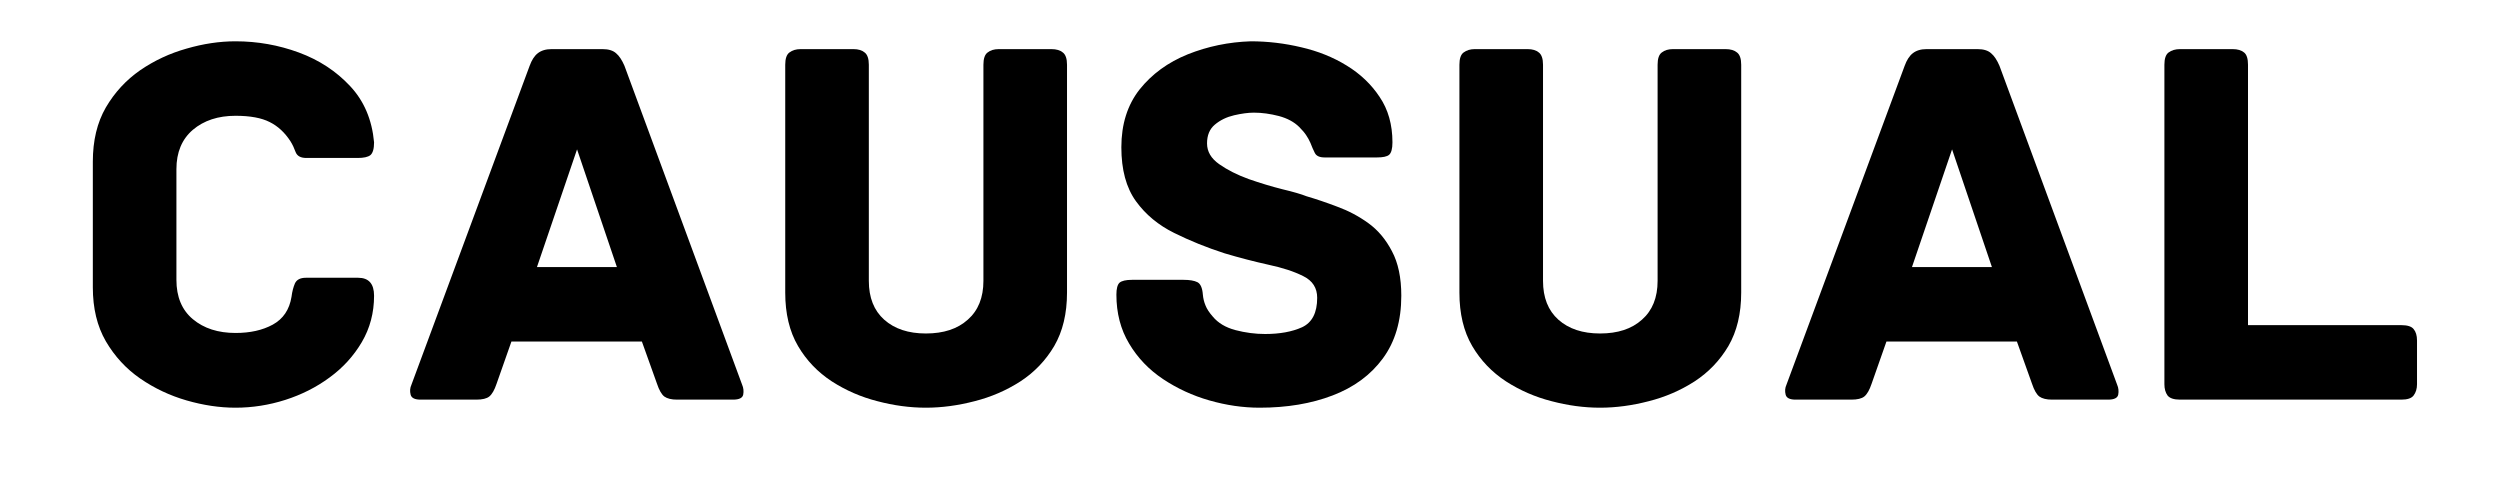
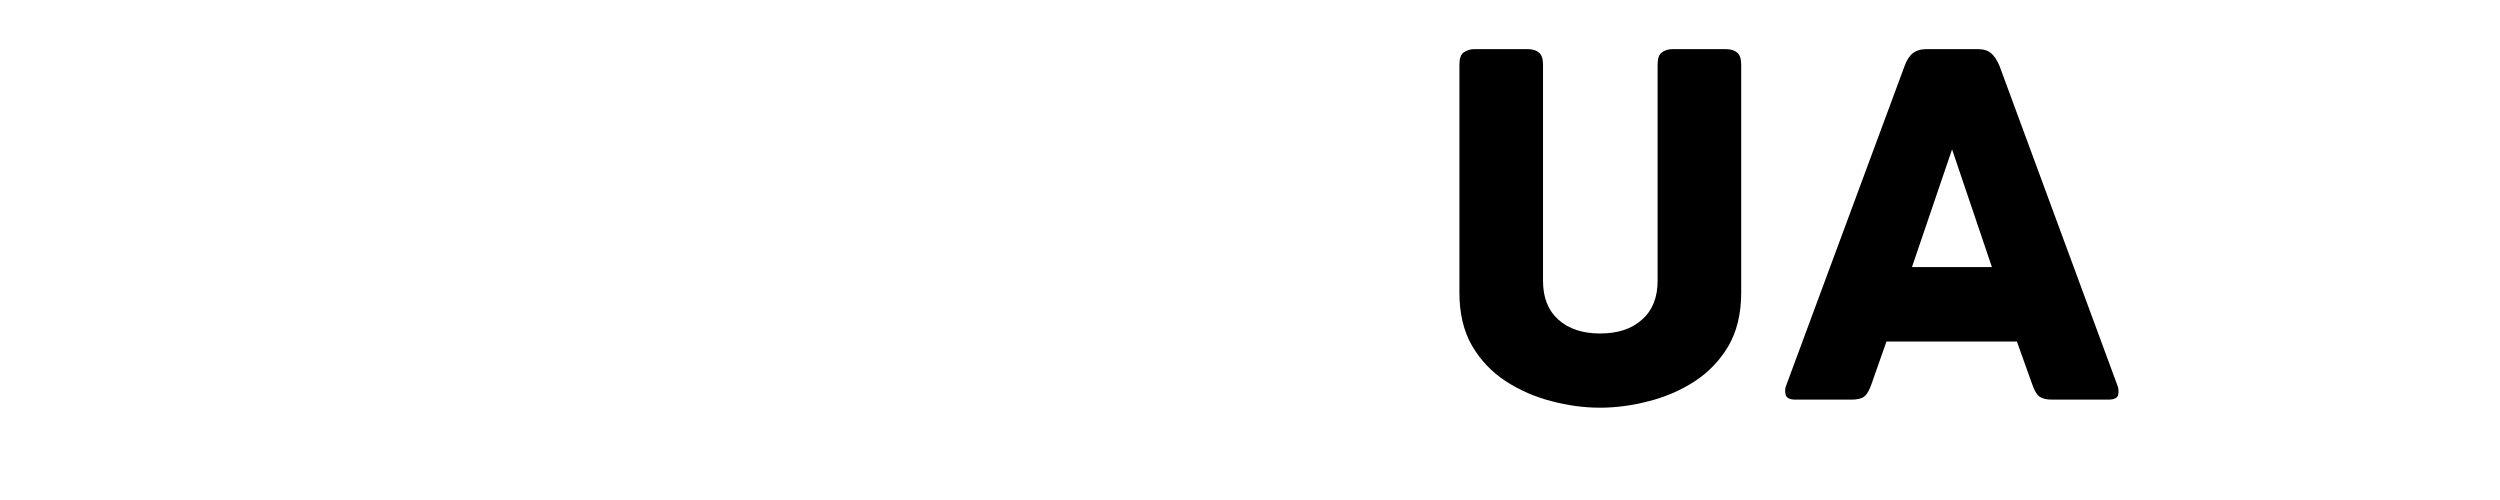
<svg xmlns="http://www.w3.org/2000/svg" width="200" zoomAndPan="magnify" viewBox="0 0 150 30" height="40" preserveAspectRatio="xMidYMid meet" version="1.0">
  <defs>
    <g />
  </defs>
  <g fill="#000000" fill-opacity="1">
    <g transform="translate(3.882, 23.978)">
      <g>
-         <path d="M 18.562 -6.234 C 18.562 -5.211 18.316 -4.285 17.828 -3.453 C 17.336 -2.617 16.691 -1.91 15.891 -1.328 C 15.098 -0.742 14.211 -0.297 13.234 0.016 C 12.254 0.328 11.258 0.484 10.25 0.484 C 9.289 0.484 8.312 0.336 7.312 0.047 C 6.312 -0.242 5.383 -0.68 4.531 -1.266 C 3.688 -1.848 3 -2.594 2.469 -3.5 C 1.945 -4.406 1.688 -5.484 1.688 -6.734 L 1.688 -14.281 C 1.688 -15.539 1.945 -16.625 2.469 -17.531 C 3 -18.438 3.688 -19.18 4.531 -19.766 C 5.383 -20.348 6.312 -20.781 7.312 -21.062 C 8.312 -21.352 9.289 -21.5 10.25 -21.5 C 11.57 -21.5 12.836 -21.273 14.047 -20.828 C 15.266 -20.379 16.289 -19.707 17.125 -18.812 C 17.957 -17.926 18.438 -16.801 18.562 -15.438 C 18.562 -15.051 18.488 -14.797 18.344 -14.672 C 18.195 -14.555 17.941 -14.5 17.578 -14.5 L 14.5 -14.5 C 14.164 -14.5 13.953 -14.613 13.859 -14.844 C 13.773 -15.082 13.672 -15.301 13.547 -15.5 C 13.203 -16.031 12.785 -16.414 12.297 -16.656 C 11.805 -16.906 11.125 -17.031 10.25 -17.031 C 9.207 -17.031 8.352 -16.75 7.688 -16.188 C 7.031 -15.625 6.703 -14.836 6.703 -13.828 L 6.703 -7.188 C 6.703 -6.164 7.031 -5.379 7.688 -4.828 C 8.352 -4.273 9.207 -4 10.25 -4 C 11.125 -4 11.867 -4.164 12.484 -4.5 C 13.109 -4.844 13.484 -5.398 13.609 -6.172 C 13.648 -6.484 13.719 -6.75 13.812 -6.969 C 13.914 -7.195 14.133 -7.312 14.469 -7.312 L 17.609 -7.312 C 18.242 -7.312 18.562 -6.953 18.562 -6.234 Z M 18.562 -6.234 " />
-       </g>
+         </g>
    </g>
  </g>
  <g fill="#000000" fill-opacity="1">
    <g transform="translate(24.076, 23.978)">
      <g>
-         <path d="M 20.453 -0.891 C 20.535 -0.703 20.555 -0.504 20.516 -0.297 C 20.473 -0.098 20.27 0 19.906 0 L 16.547 0 C 16.211 0 15.957 -0.062 15.781 -0.188 C 15.613 -0.32 15.469 -0.578 15.344 -0.953 L 14.438 -3.484 L 6.609 -3.484 L 5.719 -0.953 C 5.594 -0.578 5.445 -0.32 5.281 -0.188 C 5.125 -0.062 4.863 0 4.5 0 L 1.156 0 C 0.812 0 0.613 -0.098 0.562 -0.297 C 0.508 -0.504 0.523 -0.703 0.609 -0.891 L 7.703 -20.031 C 7.828 -20.375 7.988 -20.625 8.188 -20.781 C 8.395 -20.945 8.672 -21.031 9.016 -21.031 L 12.078 -21.031 C 12.441 -21.031 12.711 -20.945 12.891 -20.781 C 13.078 -20.625 13.242 -20.375 13.391 -20.031 Z M 10.547 -15.016 L 8.141 -7.953 L 12.938 -7.953 Z M 10.547 -15.016 " />
-       </g>
+         </g>
    </g>
  </g>
  <g fill="#000000" fill-opacity="1">
    <g transform="translate(45.005, 23.978)">
      <g>
-         <path d="M 18.078 -21.031 C 18.379 -21.031 18.609 -20.961 18.766 -20.828 C 18.93 -20.703 19.016 -20.457 19.016 -20.094 L 19.016 -6.422 C 19.016 -5.16 18.758 -4.094 18.25 -3.219 C 17.738 -2.352 17.062 -1.645 16.219 -1.094 C 15.375 -0.551 14.457 -0.156 13.469 0.094 C 12.477 0.352 11.504 0.484 10.547 0.484 C 9.586 0.484 8.617 0.352 7.641 0.094 C 6.66 -0.156 5.75 -0.551 4.906 -1.094 C 4.062 -1.645 3.383 -2.352 2.875 -3.219 C 2.363 -4.094 2.109 -5.16 2.109 -6.422 L 2.109 -20.094 C 2.109 -20.457 2.191 -20.703 2.359 -20.828 C 2.535 -20.961 2.758 -21.031 3.031 -21.031 L 6.203 -21.031 C 6.492 -21.031 6.719 -20.961 6.875 -20.828 C 7.039 -20.703 7.125 -20.457 7.125 -20.094 L 7.125 -7.125 C 7.125 -6.125 7.43 -5.348 8.047 -4.797 C 8.672 -4.242 9.504 -3.969 10.547 -3.969 C 11.609 -3.969 12.445 -4.242 13.062 -4.797 C 13.688 -5.348 14 -6.125 14 -7.125 L 14 -20.094 C 14 -20.457 14.082 -20.703 14.25 -20.828 C 14.414 -20.961 14.641 -21.031 14.922 -21.031 Z M 18.078 -21.031 " />
-       </g>
+         </g>
    </g>
  </g>
  <g fill="#000000" fill-opacity="1">
    <g transform="translate(66.125, 23.978)">
      <g>
-         <path d="M 12.266 -12.203 C 12.836 -12.035 13.453 -11.828 14.109 -11.578 C 14.773 -11.336 15.395 -11.008 15.969 -10.594 C 16.551 -10.176 17.023 -9.613 17.391 -8.906 C 17.766 -8.207 17.953 -7.316 17.953 -6.234 C 17.953 -4.723 17.582 -3.469 16.844 -2.469 C 16.113 -1.477 15.109 -0.738 13.828 -0.25 C 12.555 0.238 11.098 0.484 9.453 0.484 C 8.453 0.484 7.445 0.336 6.438 0.047 C 5.426 -0.242 4.5 -0.672 3.656 -1.234 C 2.812 -1.797 2.133 -2.504 1.625 -3.359 C 1.113 -4.211 0.859 -5.191 0.859 -6.297 C 0.859 -6.66 0.922 -6.898 1.047 -7.016 C 1.18 -7.129 1.43 -7.188 1.797 -7.188 L 4.891 -7.188 C 5.254 -7.188 5.531 -7.141 5.719 -7.047 C 5.906 -6.953 6.016 -6.703 6.047 -6.297 C 6.066 -6.078 6.117 -5.863 6.203 -5.656 C 6.285 -5.445 6.43 -5.223 6.641 -4.984 C 6.961 -4.598 7.414 -4.328 8 -4.172 C 8.594 -4.016 9.188 -3.938 9.781 -3.938 C 10.656 -3.938 11.395 -4.07 12 -4.344 C 12.602 -4.625 12.906 -5.211 12.906 -6.109 C 12.906 -6.703 12.629 -7.133 12.078 -7.406 C 11.523 -7.688 10.828 -7.914 9.984 -8.094 C 9.141 -8.281 8.258 -8.508 7.344 -8.781 C 6.281 -9.125 5.273 -9.531 4.328 -10 C 3.379 -10.469 2.613 -11.102 2.031 -11.906 C 1.445 -12.719 1.156 -13.797 1.156 -15.141 C 1.156 -16.523 1.52 -17.68 2.25 -18.609 C 2.988 -19.535 3.953 -20.238 5.141 -20.719 C 6.336 -21.195 7.598 -21.457 8.922 -21.5 C 9.941 -21.5 10.953 -21.379 11.953 -21.141 C 12.953 -20.91 13.859 -20.547 14.672 -20.047 C 15.492 -19.547 16.156 -18.914 16.656 -18.156 C 17.164 -17.406 17.422 -16.5 17.422 -15.438 C 17.422 -15.051 17.352 -14.801 17.219 -14.688 C 17.094 -14.582 16.848 -14.531 16.484 -14.531 L 13.359 -14.531 C 13.055 -14.531 12.859 -14.617 12.766 -14.797 C 12.672 -14.984 12.582 -15.188 12.5 -15.406 C 12.426 -15.57 12.344 -15.723 12.25 -15.859 C 12.156 -16.004 12.016 -16.172 11.828 -16.359 C 11.523 -16.66 11.117 -16.879 10.609 -17.016 C 10.098 -17.148 9.598 -17.219 9.109 -17.219 C 8.766 -17.219 8.367 -17.164 7.922 -17.062 C 7.473 -16.957 7.086 -16.77 6.766 -16.5 C 6.453 -16.238 6.297 -15.863 6.297 -15.375 C 6.297 -14.883 6.539 -14.469 7.031 -14.125 C 7.52 -13.781 8.109 -13.484 8.797 -13.234 C 9.492 -12.992 10.164 -12.789 10.812 -12.625 C 11.469 -12.469 11.953 -12.328 12.266 -12.203 Z M 12.266 -12.203 " />
-       </g>
+         </g>
    </g>
  </g>
  <g fill="#000000" fill-opacity="1">
    <g transform="translate(85.456, 23.978)">
      <g>
        <path d="M 18.078 -21.031 C 18.379 -21.031 18.609 -20.961 18.766 -20.828 C 18.93 -20.703 19.016 -20.457 19.016 -20.094 L 19.016 -6.422 C 19.016 -5.16 18.758 -4.094 18.25 -3.219 C 17.738 -2.352 17.062 -1.645 16.219 -1.094 C 15.375 -0.551 14.457 -0.156 13.469 0.094 C 12.477 0.352 11.504 0.484 10.547 0.484 C 9.586 0.484 8.617 0.352 7.641 0.094 C 6.66 -0.156 5.75 -0.551 4.906 -1.094 C 4.062 -1.645 3.383 -2.352 2.875 -3.219 C 2.363 -4.094 2.109 -5.16 2.109 -6.422 L 2.109 -20.094 C 2.109 -20.457 2.191 -20.703 2.359 -20.828 C 2.535 -20.961 2.758 -21.031 3.031 -21.031 L 6.203 -21.031 C 6.492 -21.031 6.719 -20.961 6.875 -20.828 C 7.039 -20.703 7.125 -20.457 7.125 -20.094 L 7.125 -7.125 C 7.125 -6.125 7.43 -5.348 8.047 -4.797 C 8.672 -4.242 9.504 -3.969 10.547 -3.969 C 11.609 -3.969 12.445 -4.242 13.062 -4.797 C 13.688 -5.348 14 -6.125 14 -7.125 L 14 -20.094 C 14 -20.457 14.082 -20.703 14.25 -20.828 C 14.414 -20.961 14.641 -21.031 14.922 -21.031 Z M 18.078 -21.031 " />
      </g>
    </g>
  </g>
  <g fill="#000000" fill-opacity="1">
    <g transform="translate(106.577, 23.978)">
      <g>
        <path d="M 20.453 -0.891 C 20.535 -0.703 20.555 -0.504 20.516 -0.297 C 20.473 -0.098 20.27 0 19.906 0 L 16.547 0 C 16.211 0 15.957 -0.062 15.781 -0.188 C 15.613 -0.32 15.469 -0.578 15.344 -0.953 L 14.438 -3.484 L 6.609 -3.484 L 5.719 -0.953 C 5.594 -0.578 5.445 -0.32 5.281 -0.188 C 5.125 -0.062 4.863 0 4.5 0 L 1.156 0 C 0.812 0 0.613 -0.098 0.562 -0.297 C 0.508 -0.504 0.523 -0.703 0.609 -0.891 L 7.703 -20.031 C 7.828 -20.375 7.988 -20.625 8.188 -20.781 C 8.395 -20.945 8.672 -21.031 9.016 -21.031 L 12.078 -21.031 C 12.441 -21.031 12.711 -20.945 12.891 -20.781 C 13.078 -20.625 13.242 -20.375 13.391 -20.031 Z M 10.547 -15.016 L 8.141 -7.953 L 12.938 -7.953 Z M 10.547 -15.016 " />
      </g>
    </g>
  </g>
  <g fill="#000000" fill-opacity="1">
    <g transform="translate(127.505, 23.978)">
      <g>
-         <path d="M 16.578 -4.469 C 16.941 -4.469 17.188 -4.391 17.312 -4.234 C 17.445 -4.078 17.516 -3.848 17.516 -3.547 L 17.516 -0.922 C 17.516 -0.648 17.445 -0.426 17.312 -0.25 C 17.188 -0.082 16.941 0 16.578 0 L 3.297 0 C 2.93 0 2.68 -0.082 2.547 -0.25 C 2.422 -0.426 2.359 -0.648 2.359 -0.922 L 2.359 -20.094 C 2.359 -20.457 2.441 -20.703 2.609 -20.828 C 2.785 -20.961 3.016 -21.031 3.297 -21.031 L 6.453 -21.031 C 6.754 -21.031 6.984 -20.961 7.141 -20.828 C 7.297 -20.703 7.375 -20.457 7.375 -20.094 L 7.375 -4.469 Z M 16.578 -4.469 " />
-       </g>
+         </g>
    </g>
  </g>
</svg>